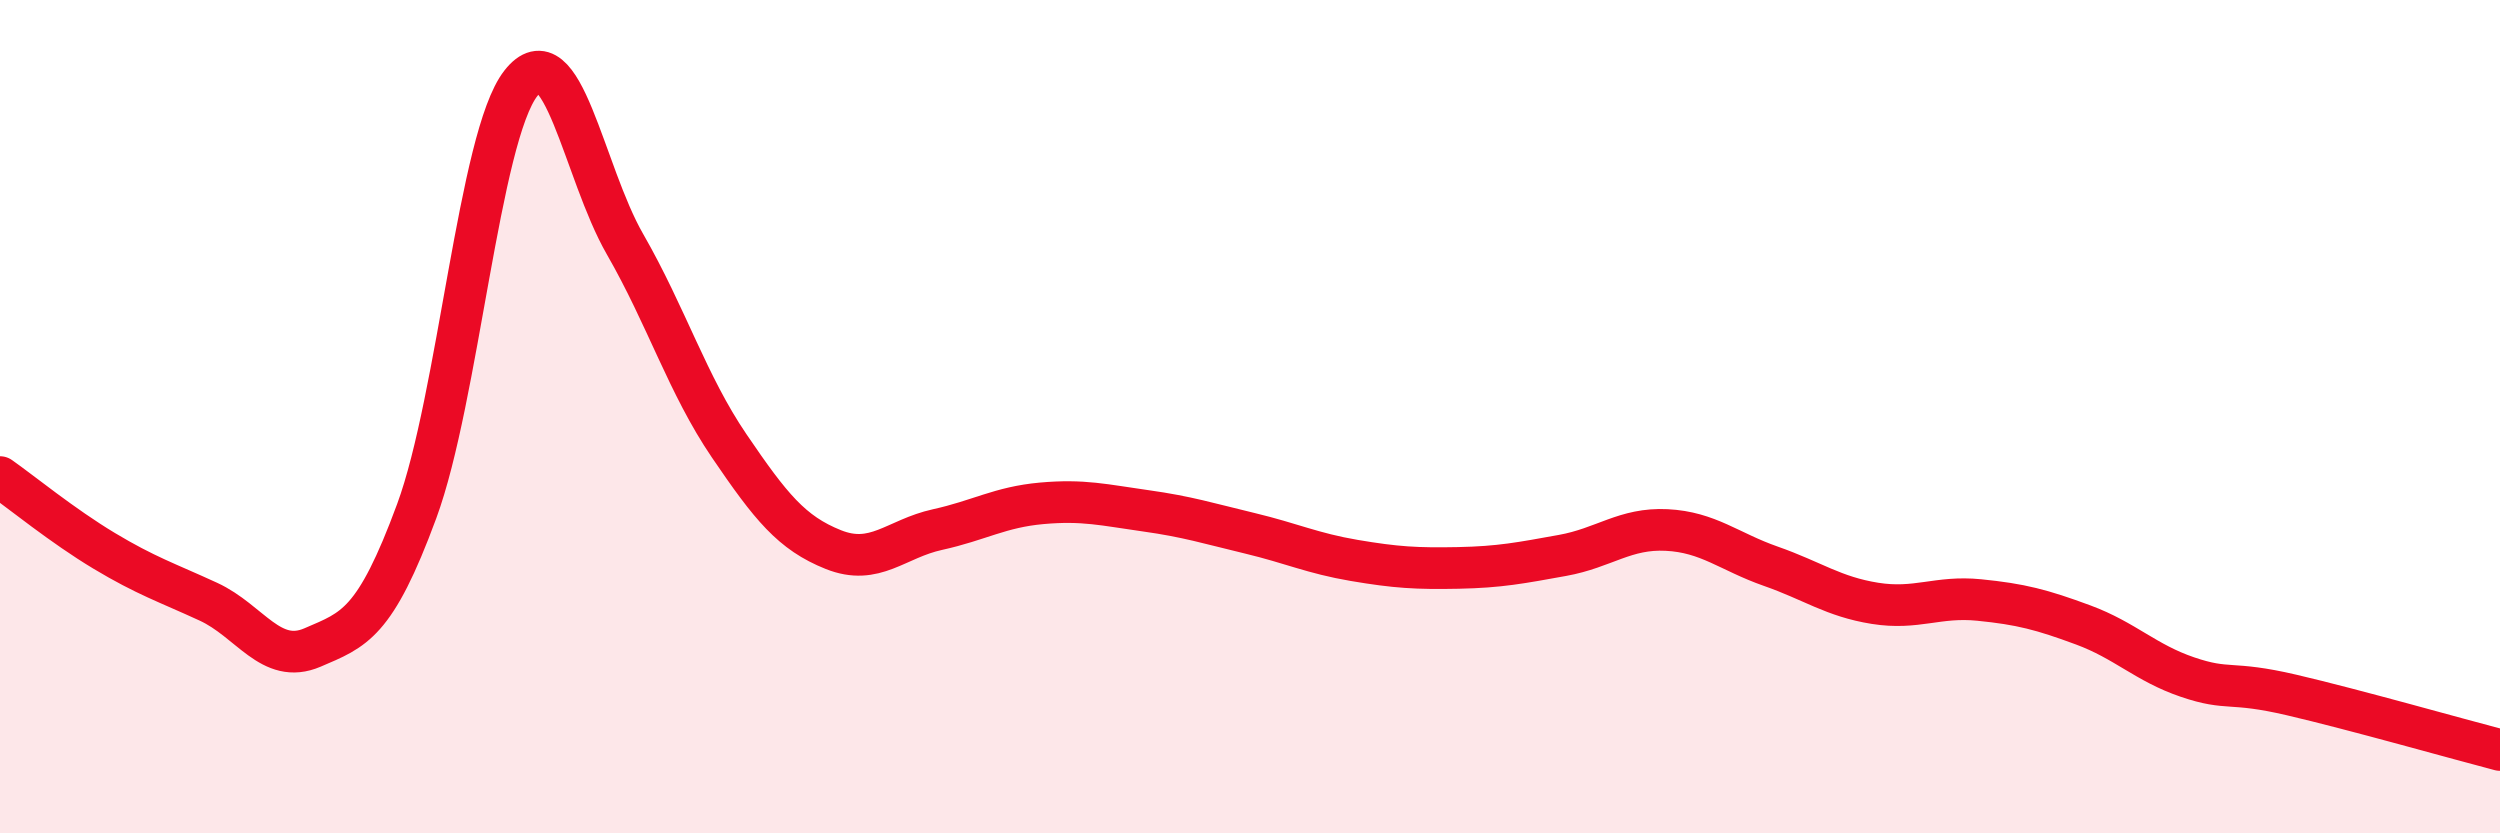
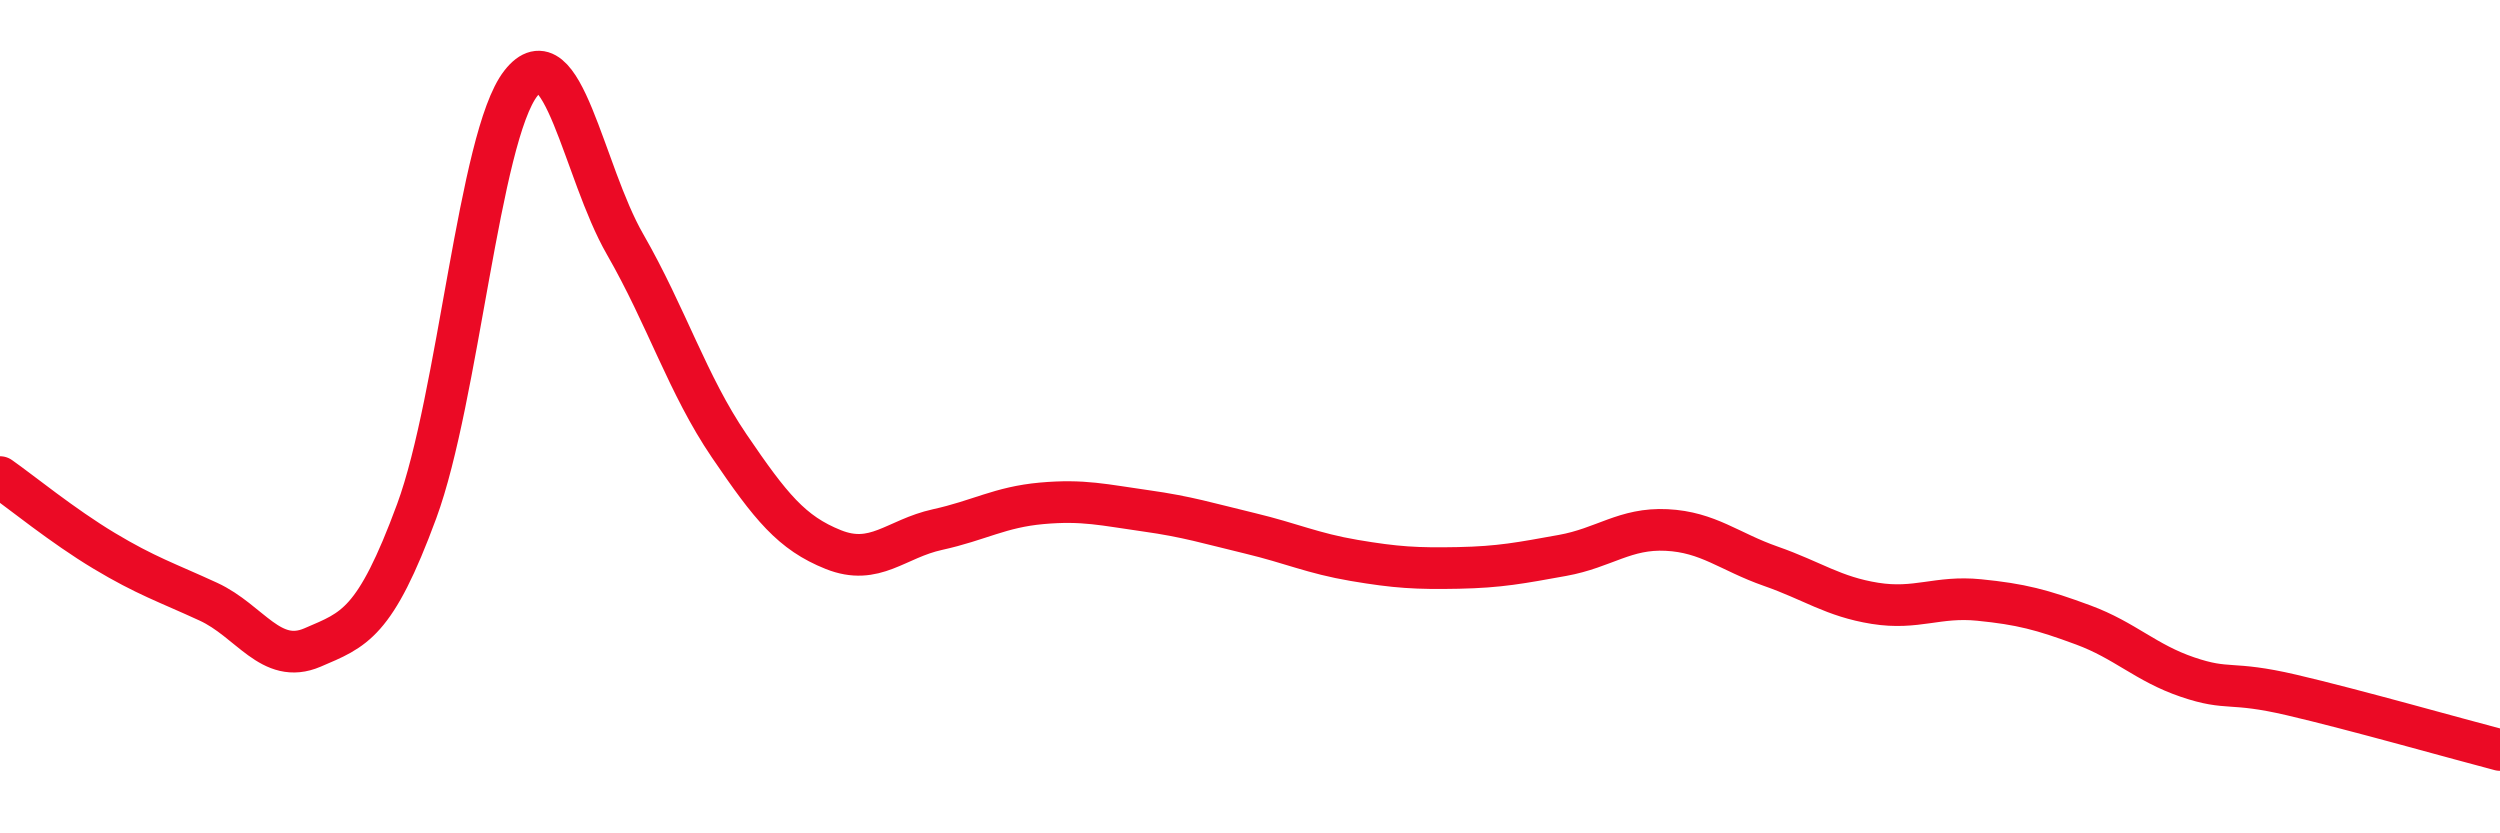
<svg xmlns="http://www.w3.org/2000/svg" width="60" height="20" viewBox="0 0 60 20">
-   <path d="M 0,11.45 C 0.5,11.8 1.5,12.62 2.5,13.22 C 3.5,13.82 4,13.98 5,14.44 C 6,14.9 6.5,15.97 7.5,15.54 C 8.5,15.11 9,14.98 10,12.27 C 11,9.56 11.5,3.28 12.5,2 C 13.5,0.72 14,4.12 15,5.86 C 16,7.6 16.5,9.23 17.5,10.7 C 18.5,12.17 19,12.79 20,13.19 C 21,13.59 21.5,12.93 22.5,12.71 C 23.5,12.49 24,12.17 25,12.08 C 26,11.99 26.5,12.12 27.5,12.26 C 28.5,12.4 29,12.56 30,12.8 C 31,13.04 31.5,13.28 32.5,13.45 C 33.5,13.62 34,13.65 35,13.63 C 36,13.61 36.5,13.51 37.5,13.33 C 38.5,13.15 39,12.67 40,12.72 C 41,12.77 41.5,13.24 42.5,13.59 C 43.5,13.94 44,14.32 45,14.48 C 46,14.64 46.5,14.3 47.5,14.4 C 48.5,14.5 49,14.63 50,15 C 51,15.37 51.5,15.91 52.5,16.25 C 53.5,16.59 53.5,16.33 55,16.68 C 56.5,17.03 59,17.74 60,18L60 20L0 20Z" fill="#EB0A25" opacity="0.1" stroke-linecap="round" stroke-linejoin="round" />
  <path d="M 0,11.45 C 0.5,11.8 1.5,12.62 2.5,13.22 C 3.5,13.82 4,13.98 5,14.44 C 6,14.9 6.5,15.97 7.5,15.54 C 8.5,15.11 9,14.98 10,12.27 C 11,9.56 11.5,3.28 12.5,2 C 13.5,0.72 14,4.12 15,5.86 C 16,7.6 16.5,9.23 17.5,10.7 C 18.5,12.17 19,12.79 20,13.19 C 21,13.59 21.5,12.93 22.5,12.71 C 23.5,12.49 24,12.17 25,12.08 C 26,11.99 26.5,12.12 27.5,12.26 C 28.5,12.4 29,12.56 30,12.8 C 31,13.04 31.5,13.28 32.5,13.45 C 33.5,13.62 34,13.65 35,13.63 C 36,13.61 36.5,13.51 37.5,13.33 C 38.5,13.15 39,12.67 40,12.72 C 41,12.77 41.5,13.24 42.5,13.59 C 43.5,13.94 44,14.32 45,14.48 C 46,14.64 46.5,14.3 47.5,14.4 C 48.5,14.5 49,14.63 50,15 C 51,15.37 51.5,15.91 52.5,16.25 C 53.5,16.59 53.5,16.33 55,16.68 C 56.5,17.03 59,17.74 60,18" stroke="#EB0A25" stroke-width="1" fill="none" stroke-linecap="round" stroke-linejoin="round" />
</svg>